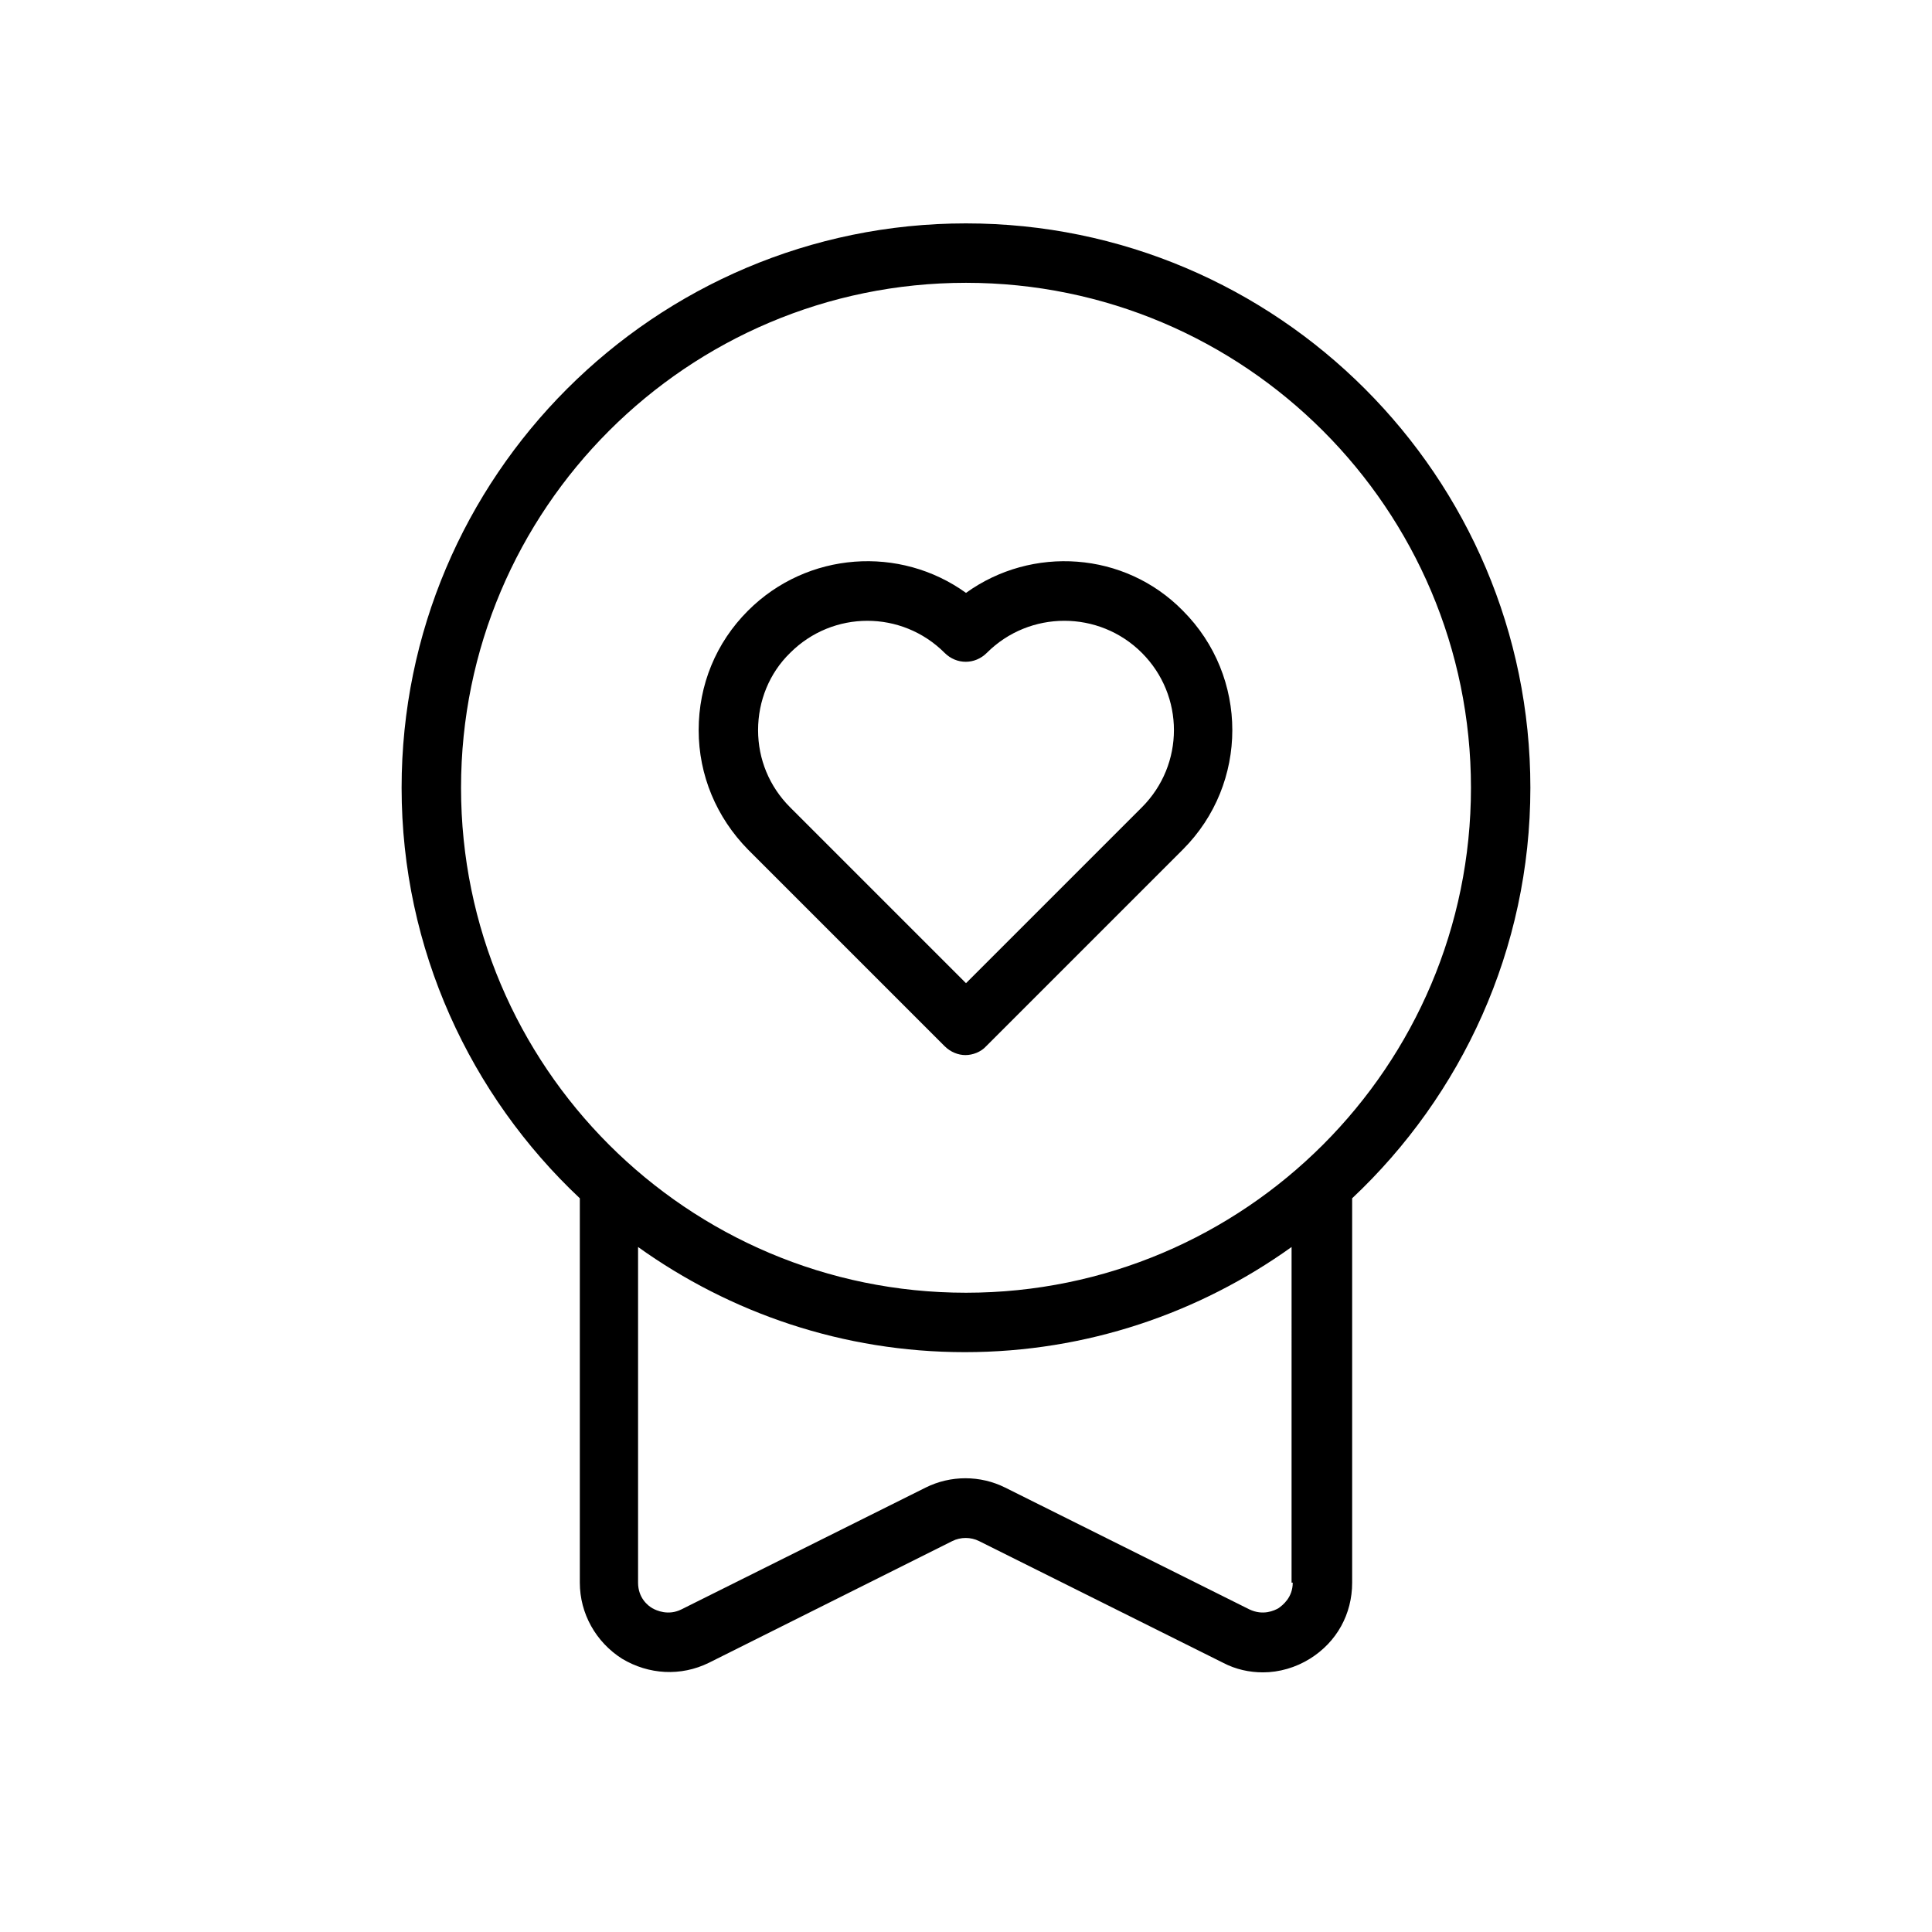
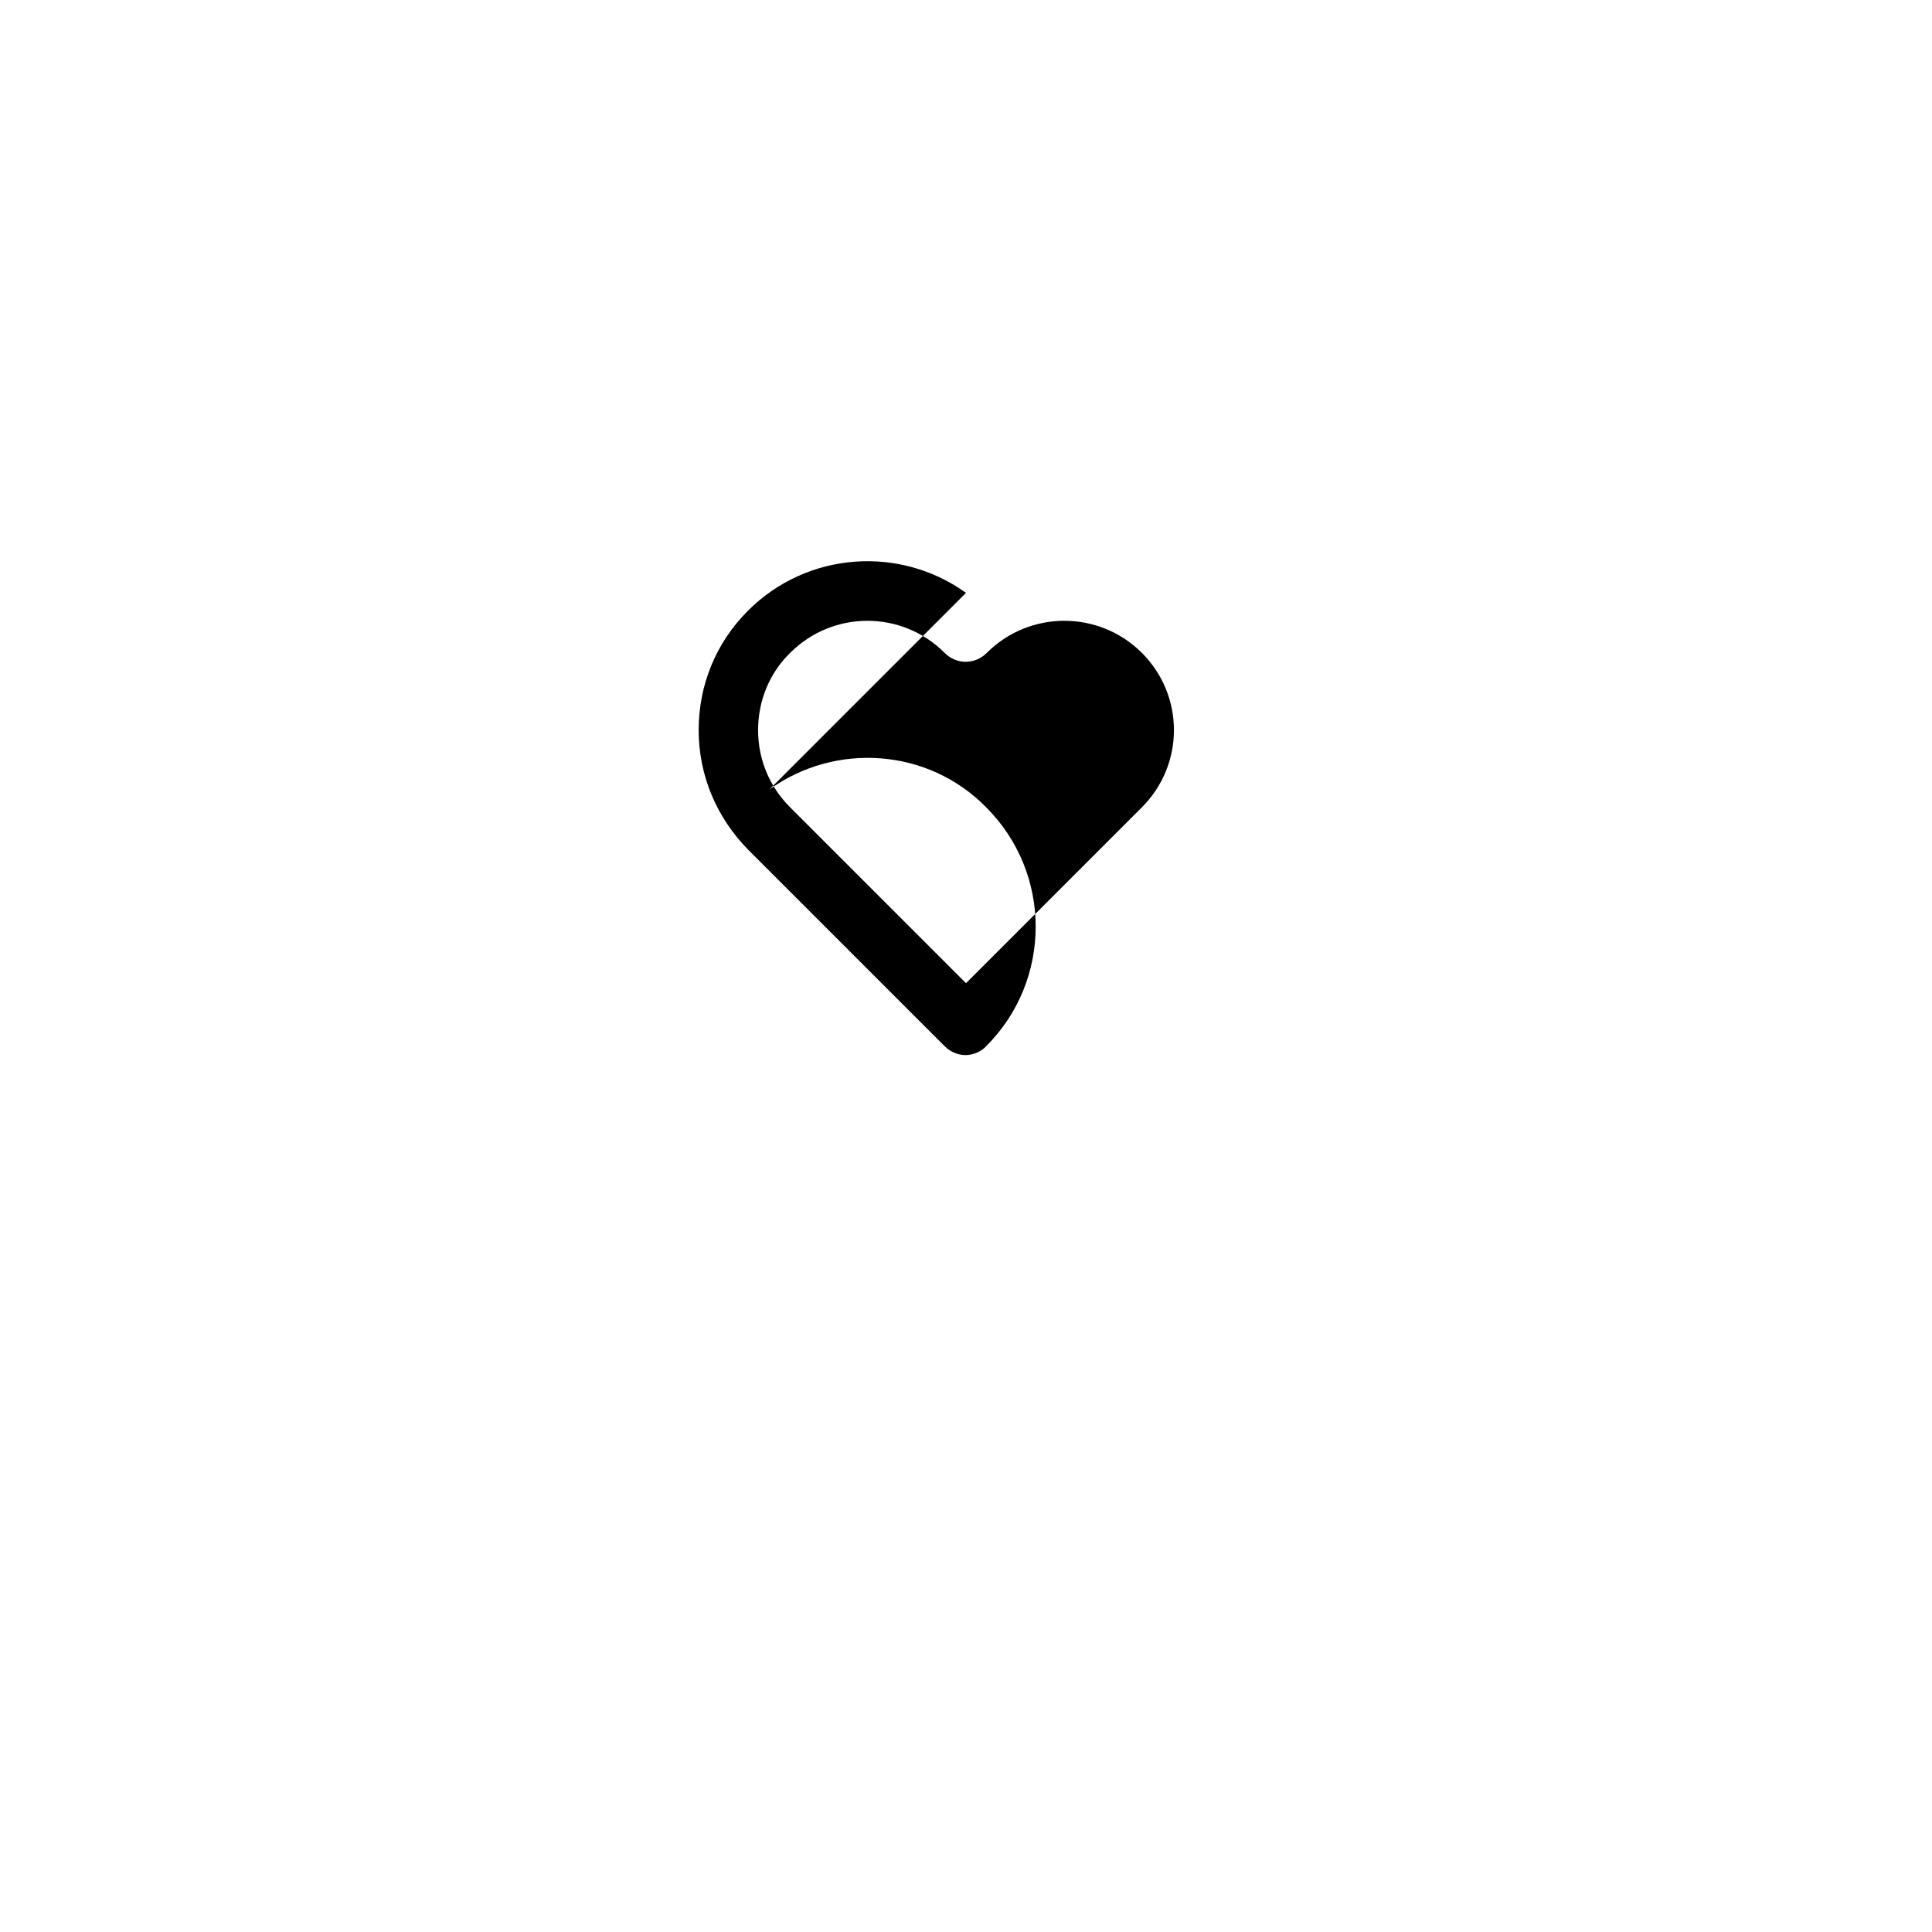
<svg xmlns="http://www.w3.org/2000/svg" fill="#000000" width="800px" height="800px" version="1.1" viewBox="144 144 512 512">
  <g>
-     <path d="m400 203.2c-82.5 0-149.57 67.07-149.57 149.57 0 42.824 18.262 81.555 47.23 108.79v101.86c0 8.188 4.25 15.742 11.18 20.152 7.086 4.25 15.586 4.723 22.984 1.102l64.551-32.273c2.203-1.102 4.879-1.102 7.086 0l64.707 32.273c3.305 1.73 6.926 2.519 10.547 2.519 4.25 0 8.66-1.258 12.438-3.621 7.086-4.41 11.18-11.809 11.18-20.152v-101.86c28.969-27.238 47.23-65.969 47.23-108.79 0.004-82.504-67.066-149.57-149.56-149.57zm86.59 360.22c0 3.938-2.676 5.984-3.777 6.769-1.102 0.629-4.094 2.047-7.715 0.316l-64.707-32.273c-6.613-3.305-14.484-3.305-21.098 0l-64.707 32.273c-3.465 1.73-6.613 0.316-7.715-0.316-1.102-0.629-3.777-2.676-3.777-6.769v-88.953c24.402 17.477 54.316 27.867 86.594 27.867 32.273 0 62.188-10.391 86.594-27.867l-0.004 88.953zm-86.59-76.832c-73.84 0-133.82-59.984-133.82-133.82s59.984-133.82 133.82-133.82 133.82 59.984 133.82 133.82-59.984 133.82-133.82 133.82z" />
-     <path d="m400 301.12c-17.477-12.594-42.035-11.02-57.781 4.723-8.5 8.5-13.066 19.68-13.066 31.645 0 11.965 4.723 23.145 13.066 31.645l52.113 52.113c1.574 1.574 3.621 2.363 5.512 2.363s4.094-0.789 5.512-2.363l52.113-52.113c17.477-17.477 17.477-45.816 0-63.293-15.434-15.738-39.996-17.312-57.469-4.719zm46.602 56.836-46.602 46.602-46.602-46.602c-5.512-5.512-8.5-12.754-8.5-20.469 0-7.715 2.992-15.113 8.5-20.469 5.668-5.668 13.066-8.5 20.469-8.5 7.398 0 14.801 2.832 20.469 8.5 3.148 3.148 8.031 3.148 11.18 0 11.336-11.336 29.758-11.336 41.094 0 11.328 11.34 11.328 29.602-0.008 40.938z" />
+     <path d="m400 301.12c-17.477-12.594-42.035-11.02-57.781 4.723-8.5 8.5-13.066 19.68-13.066 31.645 0 11.965 4.723 23.145 13.066 31.645l52.113 52.113c1.574 1.574 3.621 2.363 5.512 2.363s4.094-0.789 5.512-2.363c17.477-17.477 17.477-45.816 0-63.293-15.434-15.738-39.996-17.312-57.469-4.719zm46.602 56.836-46.602 46.602-46.602-46.602c-5.512-5.512-8.5-12.754-8.5-20.469 0-7.715 2.992-15.113 8.5-20.469 5.668-5.668 13.066-8.5 20.469-8.5 7.398 0 14.801 2.832 20.469 8.5 3.148 3.148 8.031 3.148 11.18 0 11.336-11.336 29.758-11.336 41.094 0 11.328 11.34 11.328 29.602-0.008 40.938z" />
  </g>
</svg>